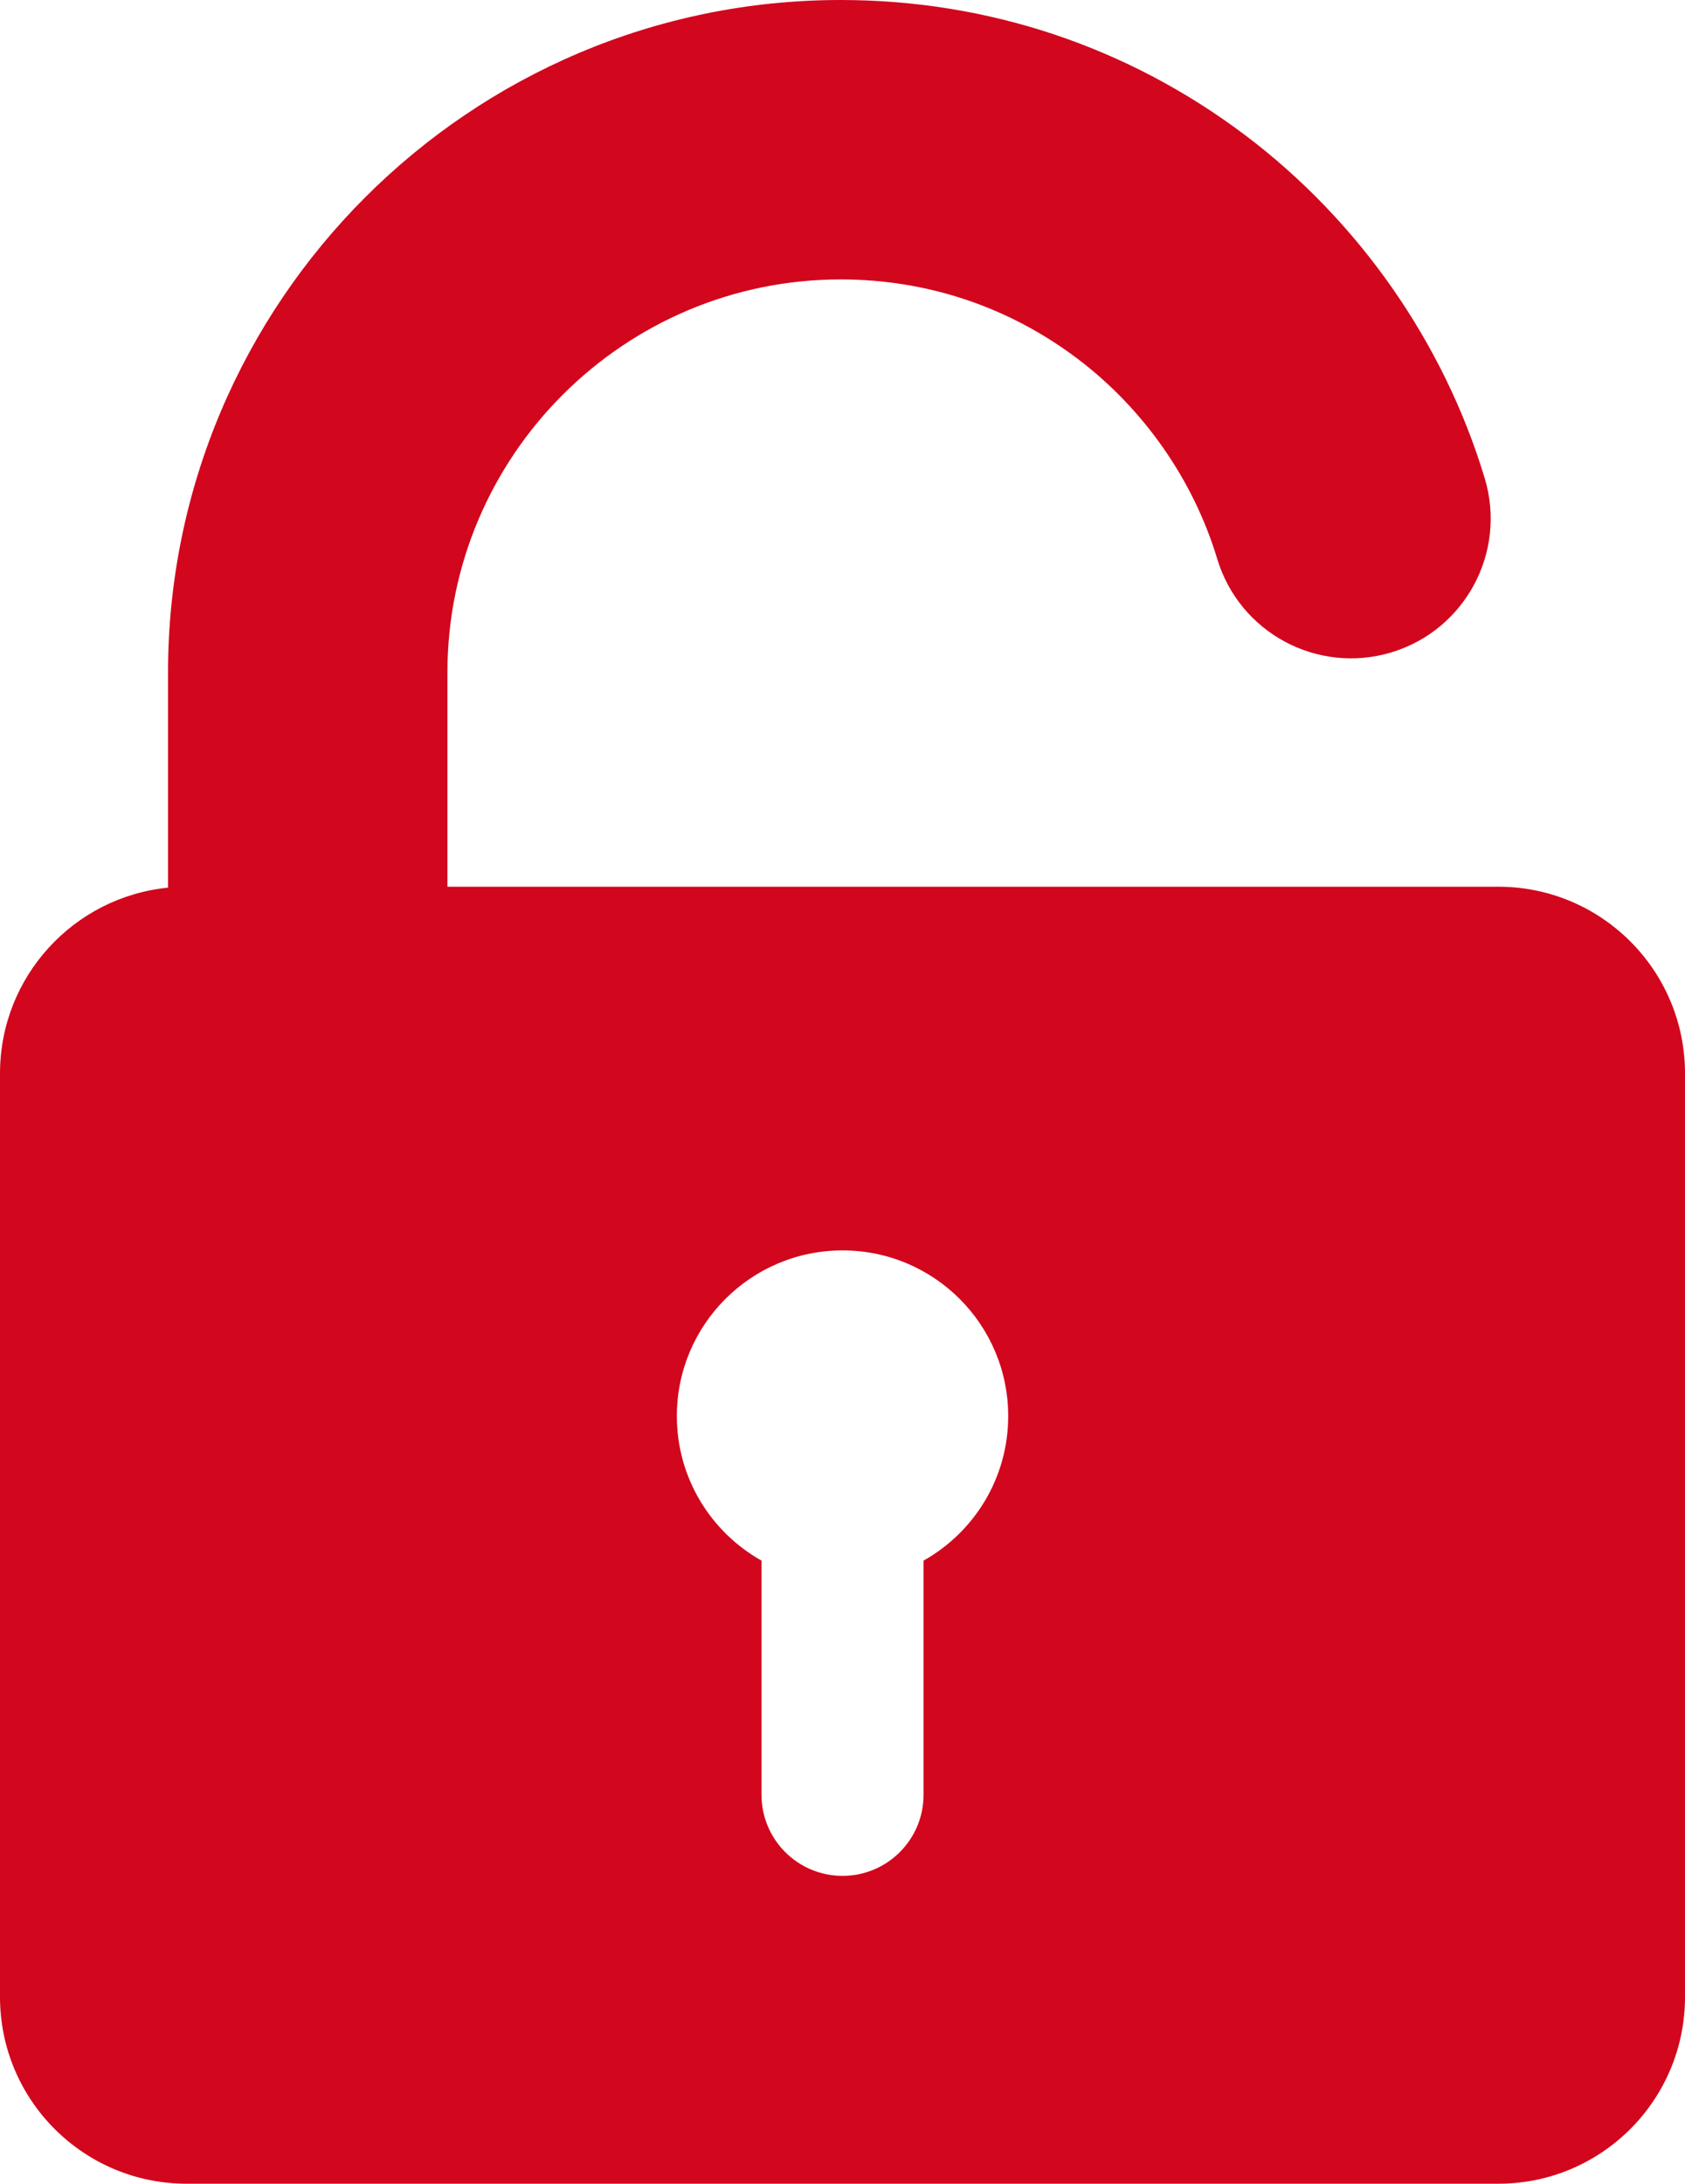
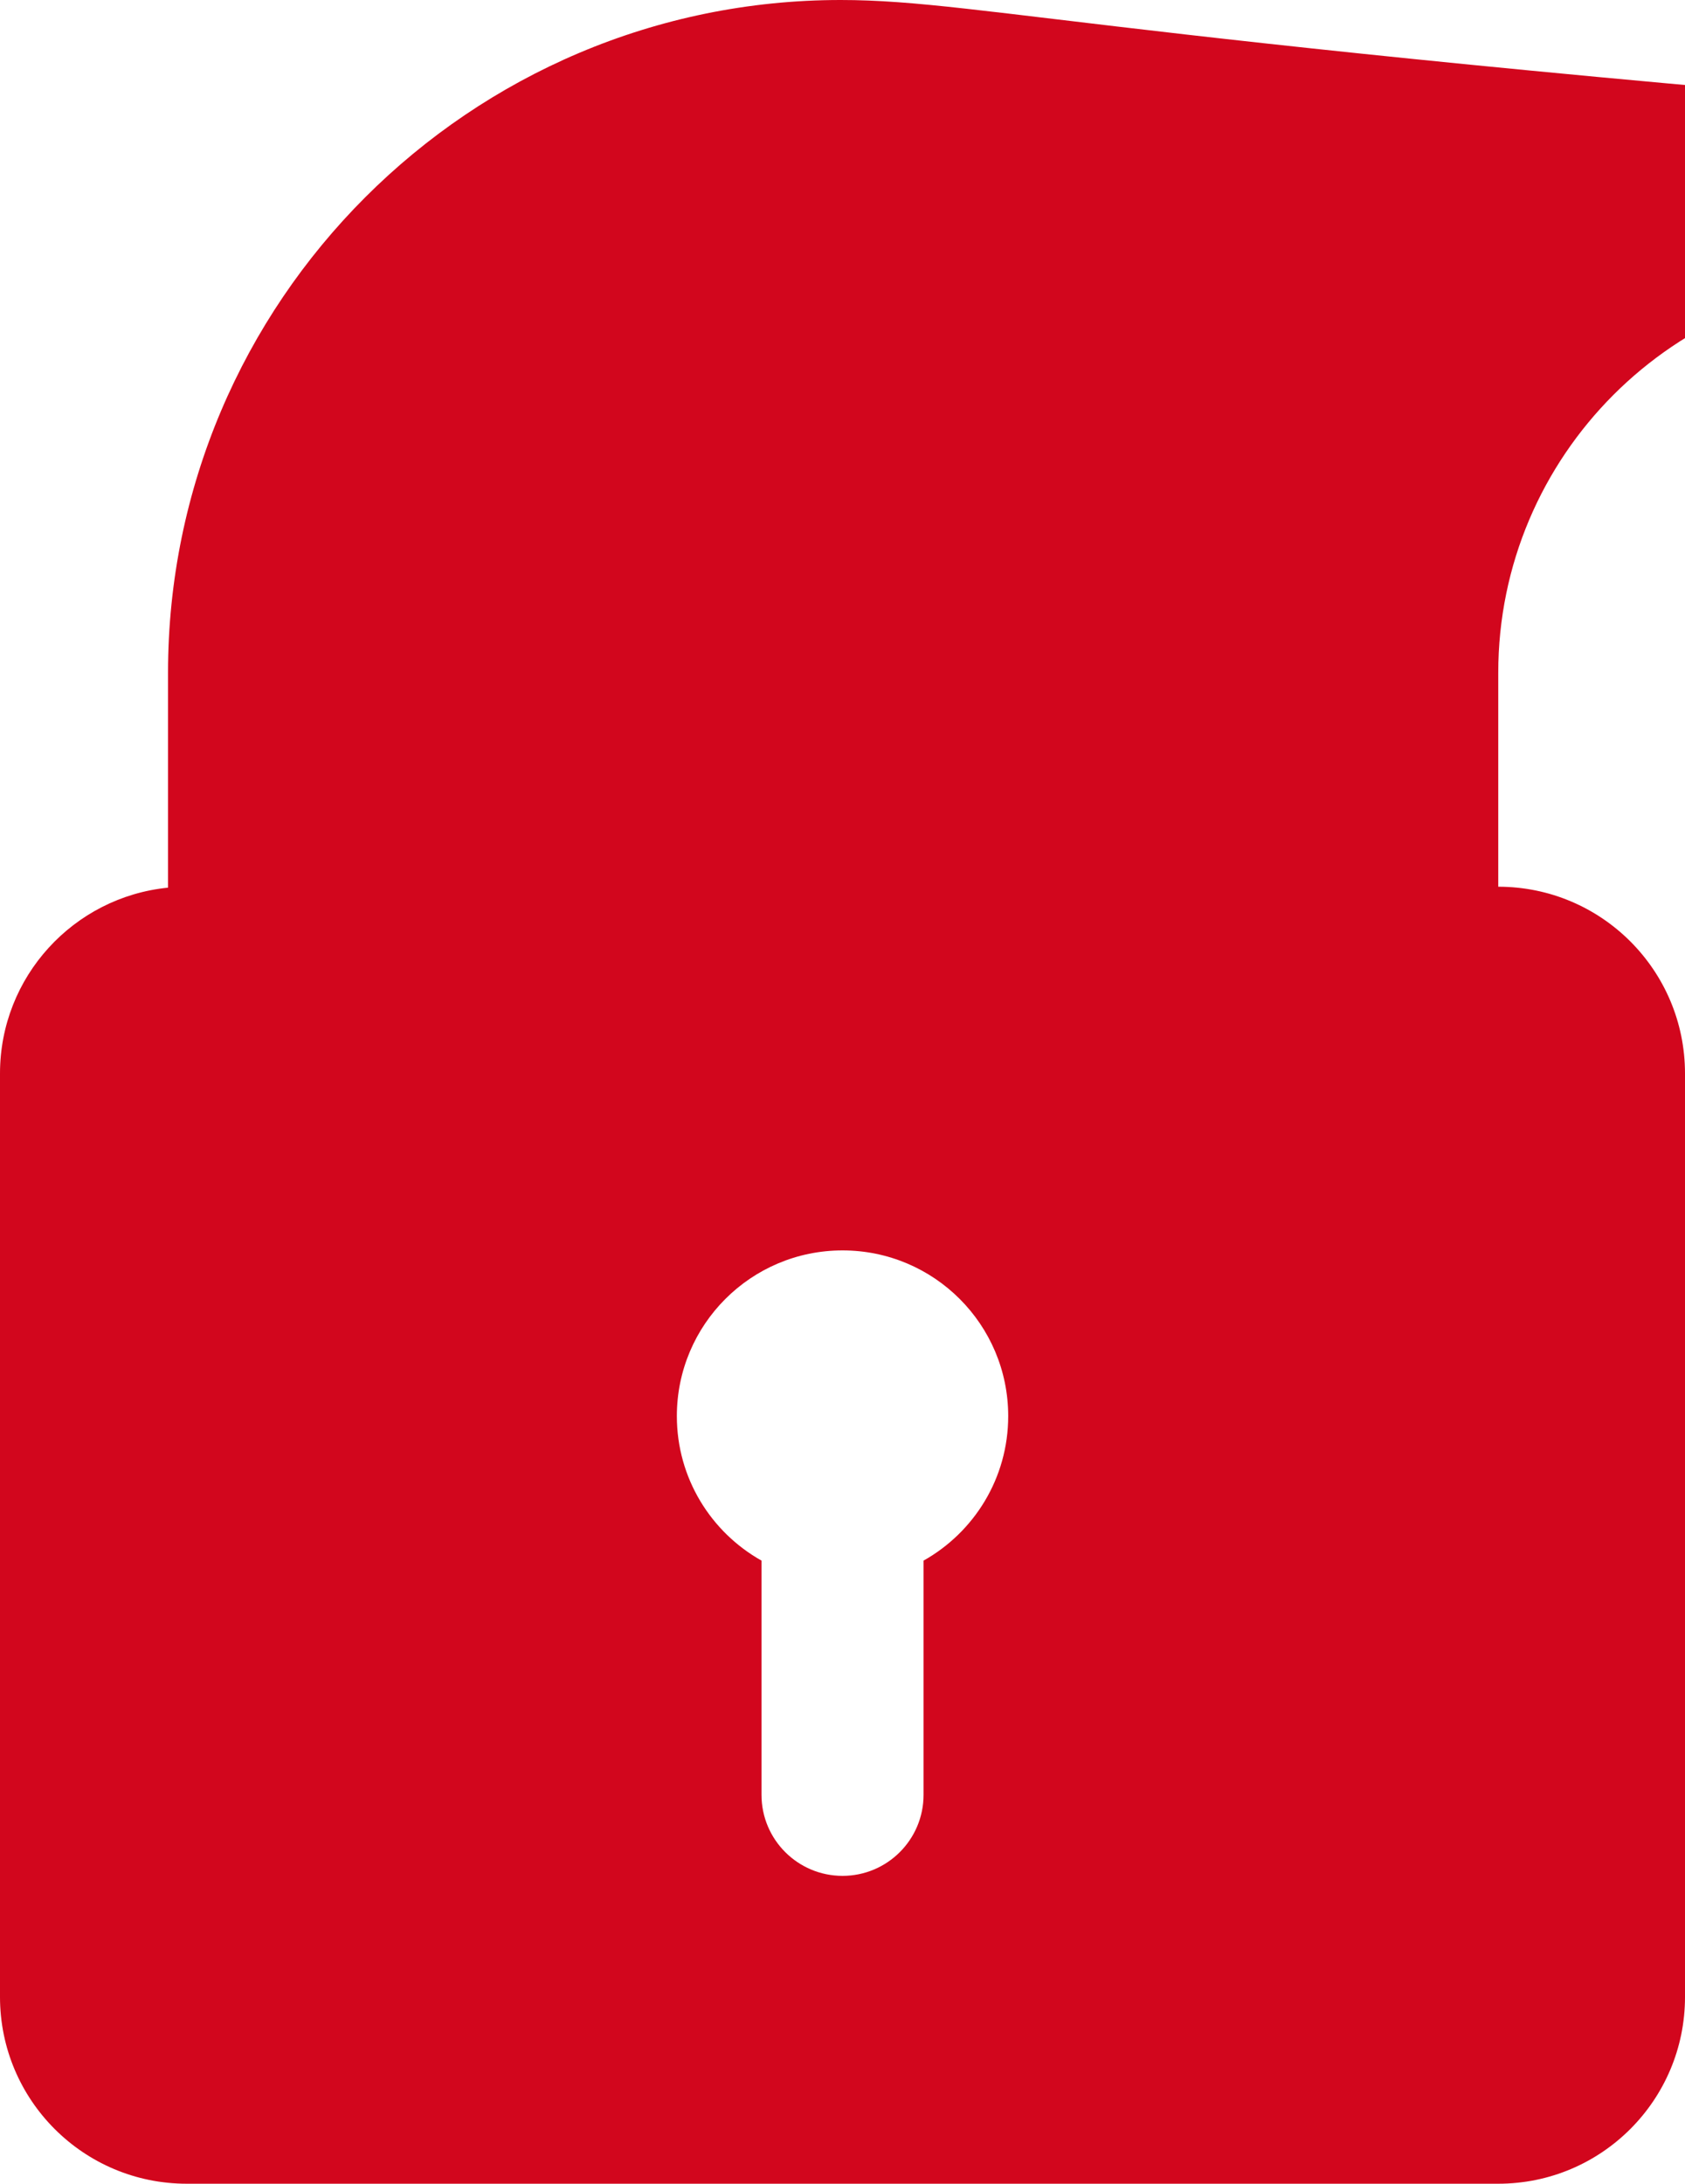
<svg xmlns="http://www.w3.org/2000/svg" id="Ebene_2_Kopie" data-name="Ebene 2 Kopie" viewBox="0 0 301.55 390.76">
  <defs>
    <style>      .cls-1 {        fill: #d2061d;      }    </style>
  </defs>
-   <path class="cls-1" d="M268.13,158.67H80.07v-38.29c0-38.81,31.57-70.38,70.38-70.38,15.43,0,30.06,4.89,42.33,14.15,11.89,8.97,20.79,21.71,25.06,35.87,3.99,13.22,17.94,20.7,31.15,16.72,13.22-3.99,20.7-17.93,16.72-31.15-7.31-24.25-22.52-46.04-42.82-61.36C201.88,8.38,176.83,0,150.45,0,84.07,0,30.07,54,30.07,120.38v38.46c-16.88,1.68-30.07,15.93-30.07,33.25v165.25c0,18.46,14.96,33.42,33.42,33.42h234.71c18.46,0,33.42-14.96,33.42-33.42v-165.25c0-18.46-14.96-33.42-33.42-33.42ZM165.28,279.26v41.91c0,8.01-6.49,14.5-14.5,14.5s-14.5-6.49-14.5-14.5v-41.91c-9.04-5.08-15.15-14.75-15.15-25.86,0-16.37,13.27-29.65,29.65-29.65s29.65,13.27,29.65,29.65c0,11.11-6.11,20.78-15.15,25.86Z" />
+   <path class="cls-1" d="M268.13,158.67v-38.29c0-38.81,31.57-70.38,70.38-70.38,15.43,0,30.06,4.89,42.33,14.15,11.89,8.97,20.79,21.71,25.06,35.87,3.99,13.22,17.94,20.7,31.15,16.72,13.22-3.99,20.7-17.93,16.72-31.15-7.31-24.25-22.52-46.04-42.82-61.36C201.88,8.38,176.83,0,150.45,0,84.07,0,30.07,54,30.07,120.38v38.46c-16.88,1.68-30.07,15.93-30.07,33.25v165.25c0,18.46,14.96,33.42,33.42,33.42h234.71c18.46,0,33.42-14.96,33.42-33.42v-165.25c0-18.46-14.96-33.42-33.42-33.42ZM165.28,279.26v41.91c0,8.01-6.49,14.5-14.5,14.5s-14.5-6.49-14.5-14.5v-41.91c-9.04-5.08-15.15-14.75-15.15-25.86,0-16.37,13.27-29.65,29.65-29.65s29.65,13.27,29.65,29.65c0,11.11-6.11,20.78-15.15,25.86Z" />
</svg>